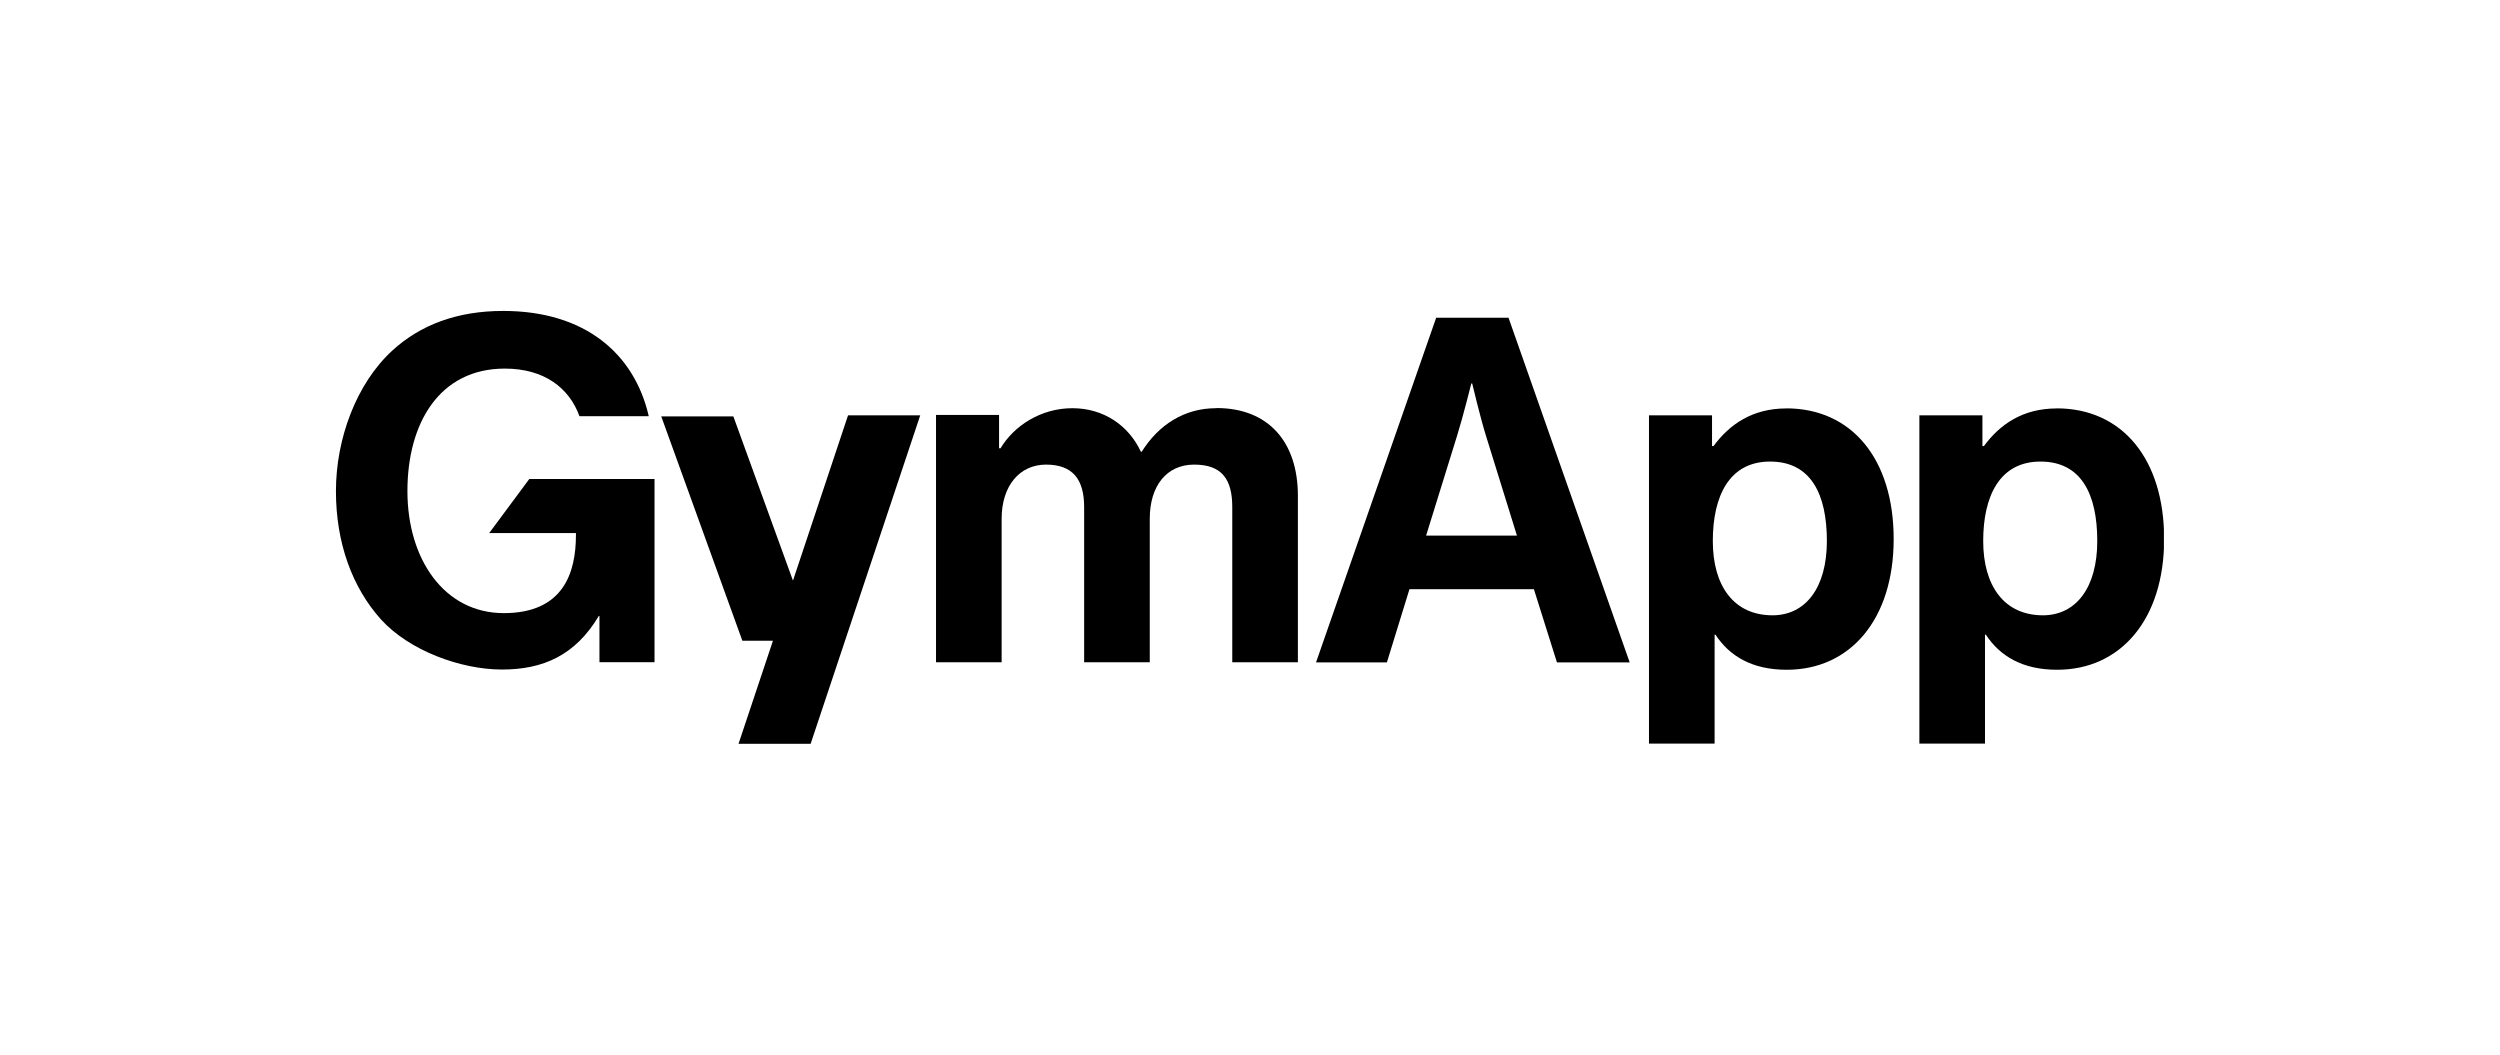
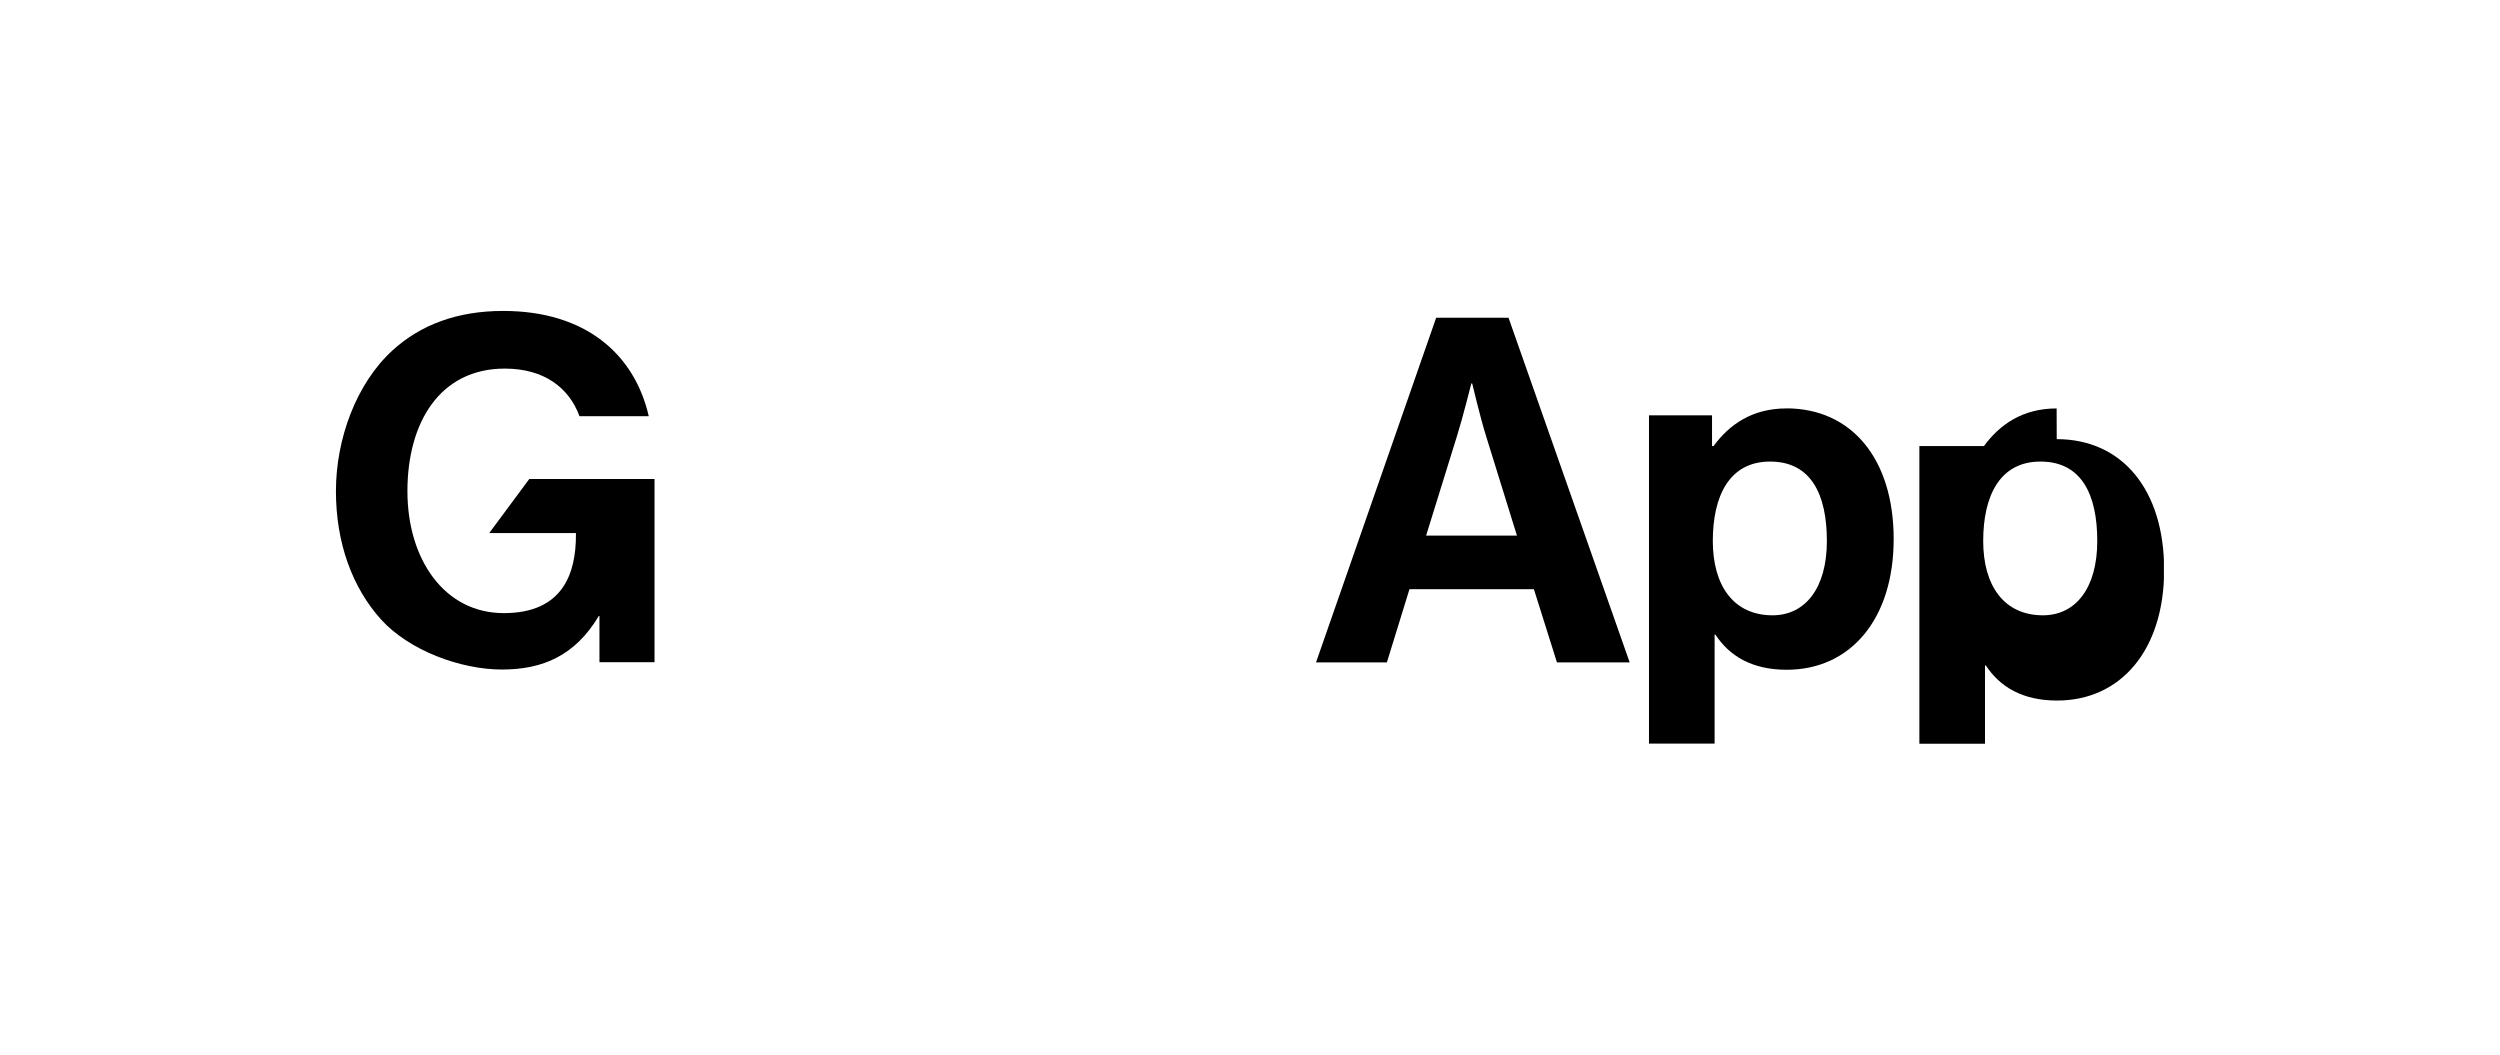
<svg xmlns="http://www.w3.org/2000/svg" id="premium-partner-logo" viewBox="0 0 320 135">
  <defs>
    <style>
      .cls-1 {
        fill: none;
      }

      .cls-2 {
        clip-path: url(#clippath);
      }
    </style>
    <clipPath id="clippath">
      <rect class="cls-1" x="43" y="39.79" width="233.98" height="55.41" />
    </clipPath>
  </defs>
  <path d="M193.09,40.67h-9.26l-15.38,44.12h9.07l2.89-9.37h15.93l2.95,9.37h9.31l-15.51-44.12h0ZM182.54,68.56l3.94-12.7c.74-2.34,1.85-6.78,1.85-6.78h.11s1.05,4.44,1.79,6.78l3.94,12.7h-11.66.03Z" />
  <g class="cls-2">
    <path d="M228.64,52.28c-4.33,0-7.27,2.04-9.31,4.82h-.19v-3.94h-8.07v42.02h8.4v-13.94h.11c1.79,2.73,4.68,4.49,9.12,4.49,8.16,0,13.69-6.48,13.69-16.73s-5.37-16.73-13.75-16.73h0ZM226.9,78.76c-4.99,0-7.66-3.78-7.66-9.51s2.09-10.17,7.33-10.17,7.27,4.19,7.27,10.17-2.73,9.51-6.97,9.51h.03Z" />
-     <path d="M263.25,52.28c-4.33,0-7.27,2.04-9.31,4.82h-.19v-3.94h-8.07v42.02h8.4v-13.94h.11c1.79,2.73,4.68,4.49,9.12,4.49,8.16,0,13.7-6.48,13.7-16.73s-5.37-16.73-13.75-16.73h0ZM261.51,78.76c-4.99,0-7.66-3.78-7.66-9.51s2.09-10.17,7.33-10.17,7.27,4.19,7.27,10.17-2.73,9.51-6.97,9.51h.03Z" />
+     <path d="M263.25,52.28c-4.33,0-7.27,2.04-9.31,4.82h-.19h-8.07v42.02h8.4v-13.94h.11c1.79,2.73,4.68,4.49,9.12,4.49,8.16,0,13.7-6.48,13.7-16.73s-5.37-16.73-13.75-16.73h0ZM261.51,78.76c-4.99,0-7.66-3.78-7.66-9.51s2.09-10.17,7.33-10.17,7.27,4.19,7.27,10.17-2.73,9.51-6.97,9.51h.03Z" />
  </g>
-   <path d="M155.65,52.25c-4.02,0-7.33,2.09-9.51,5.57h-.11c-1.54-3.33-4.74-5.57-8.76-5.57s-7.47,2.23-9.2,5.13h-.19v-4.27h-8.07v31.66h8.4v-18.38c0-4.19,2.29-6.92,5.68-6.92s4.88,1.85,4.88,5.43v19.87h8.4v-18.38c0-4.19,2.15-6.92,5.68-6.92s4.88,1.85,4.88,5.43v19.87h8.4v-21.3c0-6.92-3.78-11.24-10.42-11.24l-.06.03h0Z" />
  <path d="M83.78,61.31v23.45h-7.05v-5.92s-.08,0-.08,0c-3.03,5.07-7.16,6.86-12.4,6.86s-11.85-2.4-15.49-6.42c-3.66-4.08-5.76-9.75-5.76-16.42s2.59-13.75,7.22-17.99c3.58-3.28,8.27-5.07,14.19-5.07,10.55,0,16.81,5.54,18.63,13.47h-8.87c-1.3-3.58-4.46-6.09-9.56-6.09-8.32,0-12.46,6.92-12.46,15.68s4.74,15.62,12.34,15.62,9.23-5.13,9.23-10v-.25h-11.1l5.13-6.92h16.06-.03Z" />
-   <polygon points="101.5 74.32 93.87 53.3 84.64 53.3 95.02 82.01 98.94 82.01 94.53 95.21 103.76 95.21 117.79 53.16 108.55 53.16 101.5 74.32 101.5 74.32" />
</svg>